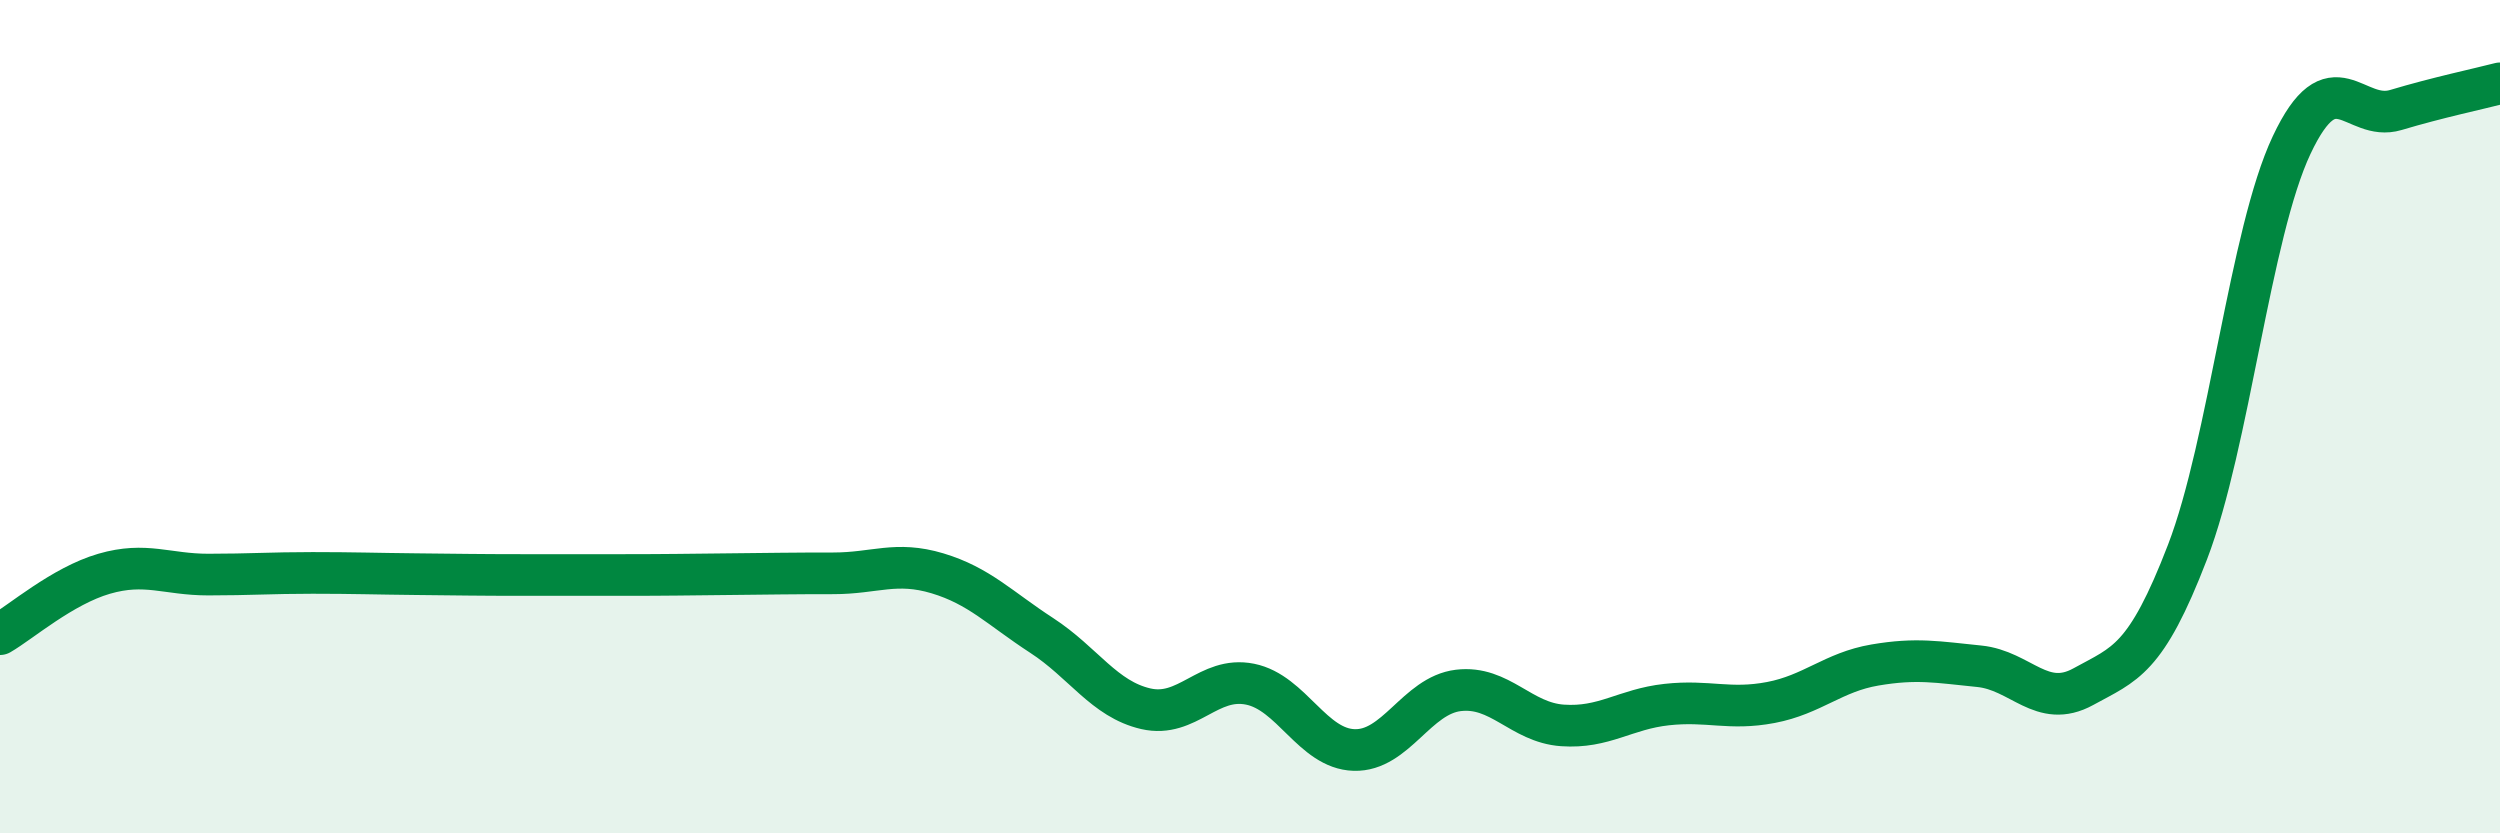
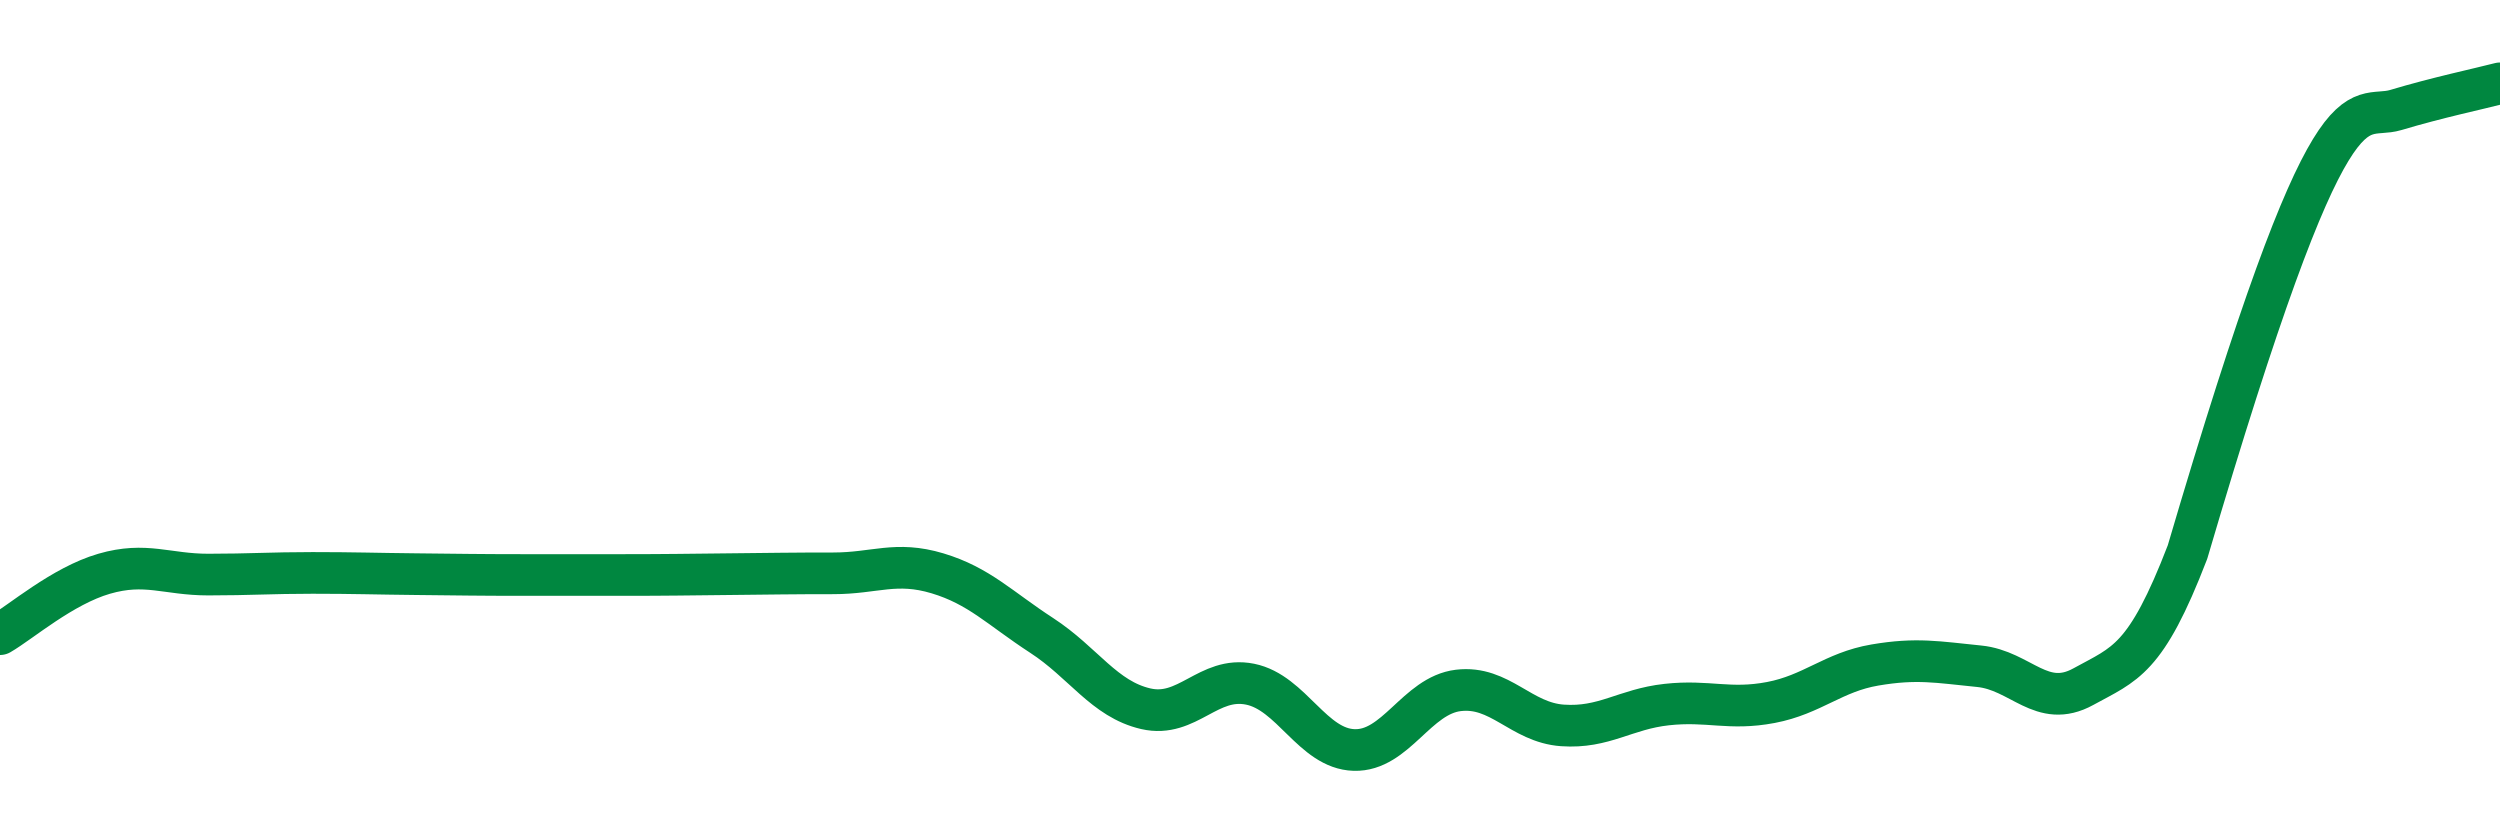
<svg xmlns="http://www.w3.org/2000/svg" width="60" height="20" viewBox="0 0 60 20">
-   <path d="M 0,15.22 C 0.5,14.93 1.5,14.06 2.5,13.77 C 3.5,13.48 4,13.79 5,13.79 C 6,13.79 6.5,13.75 7.5,13.75 C 8.5,13.75 9,13.77 10,13.78 C 11,13.79 11.5,13.8 12.5,13.8 C 13.5,13.8 14,13.8 15,13.8 C 16,13.8 16.5,13.79 17.5,13.78 C 18.5,13.77 19,13.76 20,13.76 C 21,13.76 21.5,13.46 22.5,13.76 C 23.5,14.06 24,14.6 25,15.25 C 26,15.9 26.5,16.78 27.5,17.01 C 28.5,17.24 29,16.22 30,16.42 C 31,16.62 31.5,17.97 32.5,18 C 33.5,18.03 34,16.69 35,16.57 C 36,16.45 36.5,17.34 37.5,17.41 C 38.5,17.48 39,17.02 40,16.91 C 41,16.8 41.5,17.05 42.5,16.86 C 43.5,16.67 44,16.13 45,15.96 C 46,15.79 46.5,15.89 47.5,15.99 C 48.5,16.09 49,17.03 50,16.48 C 51,15.93 51.5,15.85 52.5,13.25 C 53.5,10.65 54,5.6 55,3.48 C 56,1.36 56.5,2.94 57.5,2.64 C 58.5,2.34 59.5,2.13 60,2L60 20L0 20Z" fill="#008740" opacity="0.1" stroke-linecap="round" stroke-linejoin="round" />
-   <path d="M 0,15.22 C 0.5,14.93 1.5,14.06 2.5,13.77 C 3.5,13.48 4,13.79 5,13.79 C 6,13.79 6.5,13.75 7.5,13.75 C 8.5,13.75 9,13.77 10,13.78 C 11,13.79 11.5,13.8 12.5,13.8 C 13.5,13.8 14,13.8 15,13.8 C 16,13.8 16.5,13.79 17.5,13.78 C 18.5,13.77 19,13.76 20,13.76 C 21,13.76 21.5,13.46 22.5,13.76 C 23.5,14.06 24,14.6 25,15.25 C 26,15.9 26.5,16.78 27.5,17.01 C 28.5,17.24 29,16.22 30,16.42 C 31,16.62 31.5,17.97 32.5,18 C 33.5,18.03 34,16.69 35,16.57 C 36,16.45 36.5,17.34 37.5,17.41 C 38.5,17.48 39,17.02 40,16.91 C 41,16.8 41.5,17.05 42.5,16.86 C 43.5,16.67 44,16.13 45,15.96 C 46,15.79 46.5,15.89 47.5,15.99 C 48.5,16.09 49,17.03 50,16.48 C 51,15.93 51.5,15.85 52.5,13.25 C 53.5,10.65 54,5.6 55,3.48 C 56,1.36 56.5,2.94 57.5,2.64 C 58.5,2.34 59.5,2.13 60,2" stroke="#008740" stroke-width="1" fill="none" stroke-linecap="round" stroke-linejoin="round" />
+   <path d="M 0,15.22 C 0.5,14.93 1.5,14.06 2.5,13.77 C 3.5,13.48 4,13.79 5,13.79 C 6,13.79 6.5,13.75 7.5,13.75 C 8.5,13.75 9,13.77 10,13.78 C 11,13.79 11.5,13.8 12.5,13.8 C 13.5,13.8 14,13.8 15,13.8 C 16,13.8 16.5,13.79 17.5,13.78 C 18.5,13.77 19,13.76 20,13.76 C 21,13.76 21.5,13.46 22.5,13.76 C 23.5,14.06 24,14.6 25,15.25 C 26,15.9 26.5,16.78 27.5,17.01 C 28.5,17.24 29,16.22 30,16.42 C 31,16.62 31.5,17.97 32.5,18 C 33.5,18.03 34,16.69 35,16.57 C 36,16.45 36.5,17.34 37.5,17.41 C 38.5,17.48 39,17.02 40,16.91 C 41,16.8 41.5,17.05 42.5,16.86 C 43.5,16.67 44,16.13 45,15.96 C 46,15.79 46.5,15.89 47.5,15.99 C 48.5,16.09 49,17.03 50,16.48 C 51,15.93 51.5,15.85 52.5,13.25 C 56,1.36 56.5,2.94 57.5,2.64 C 58.5,2.34 59.5,2.13 60,2" stroke="#008740" stroke-width="1" fill="none" stroke-linecap="round" stroke-linejoin="round" />
</svg>